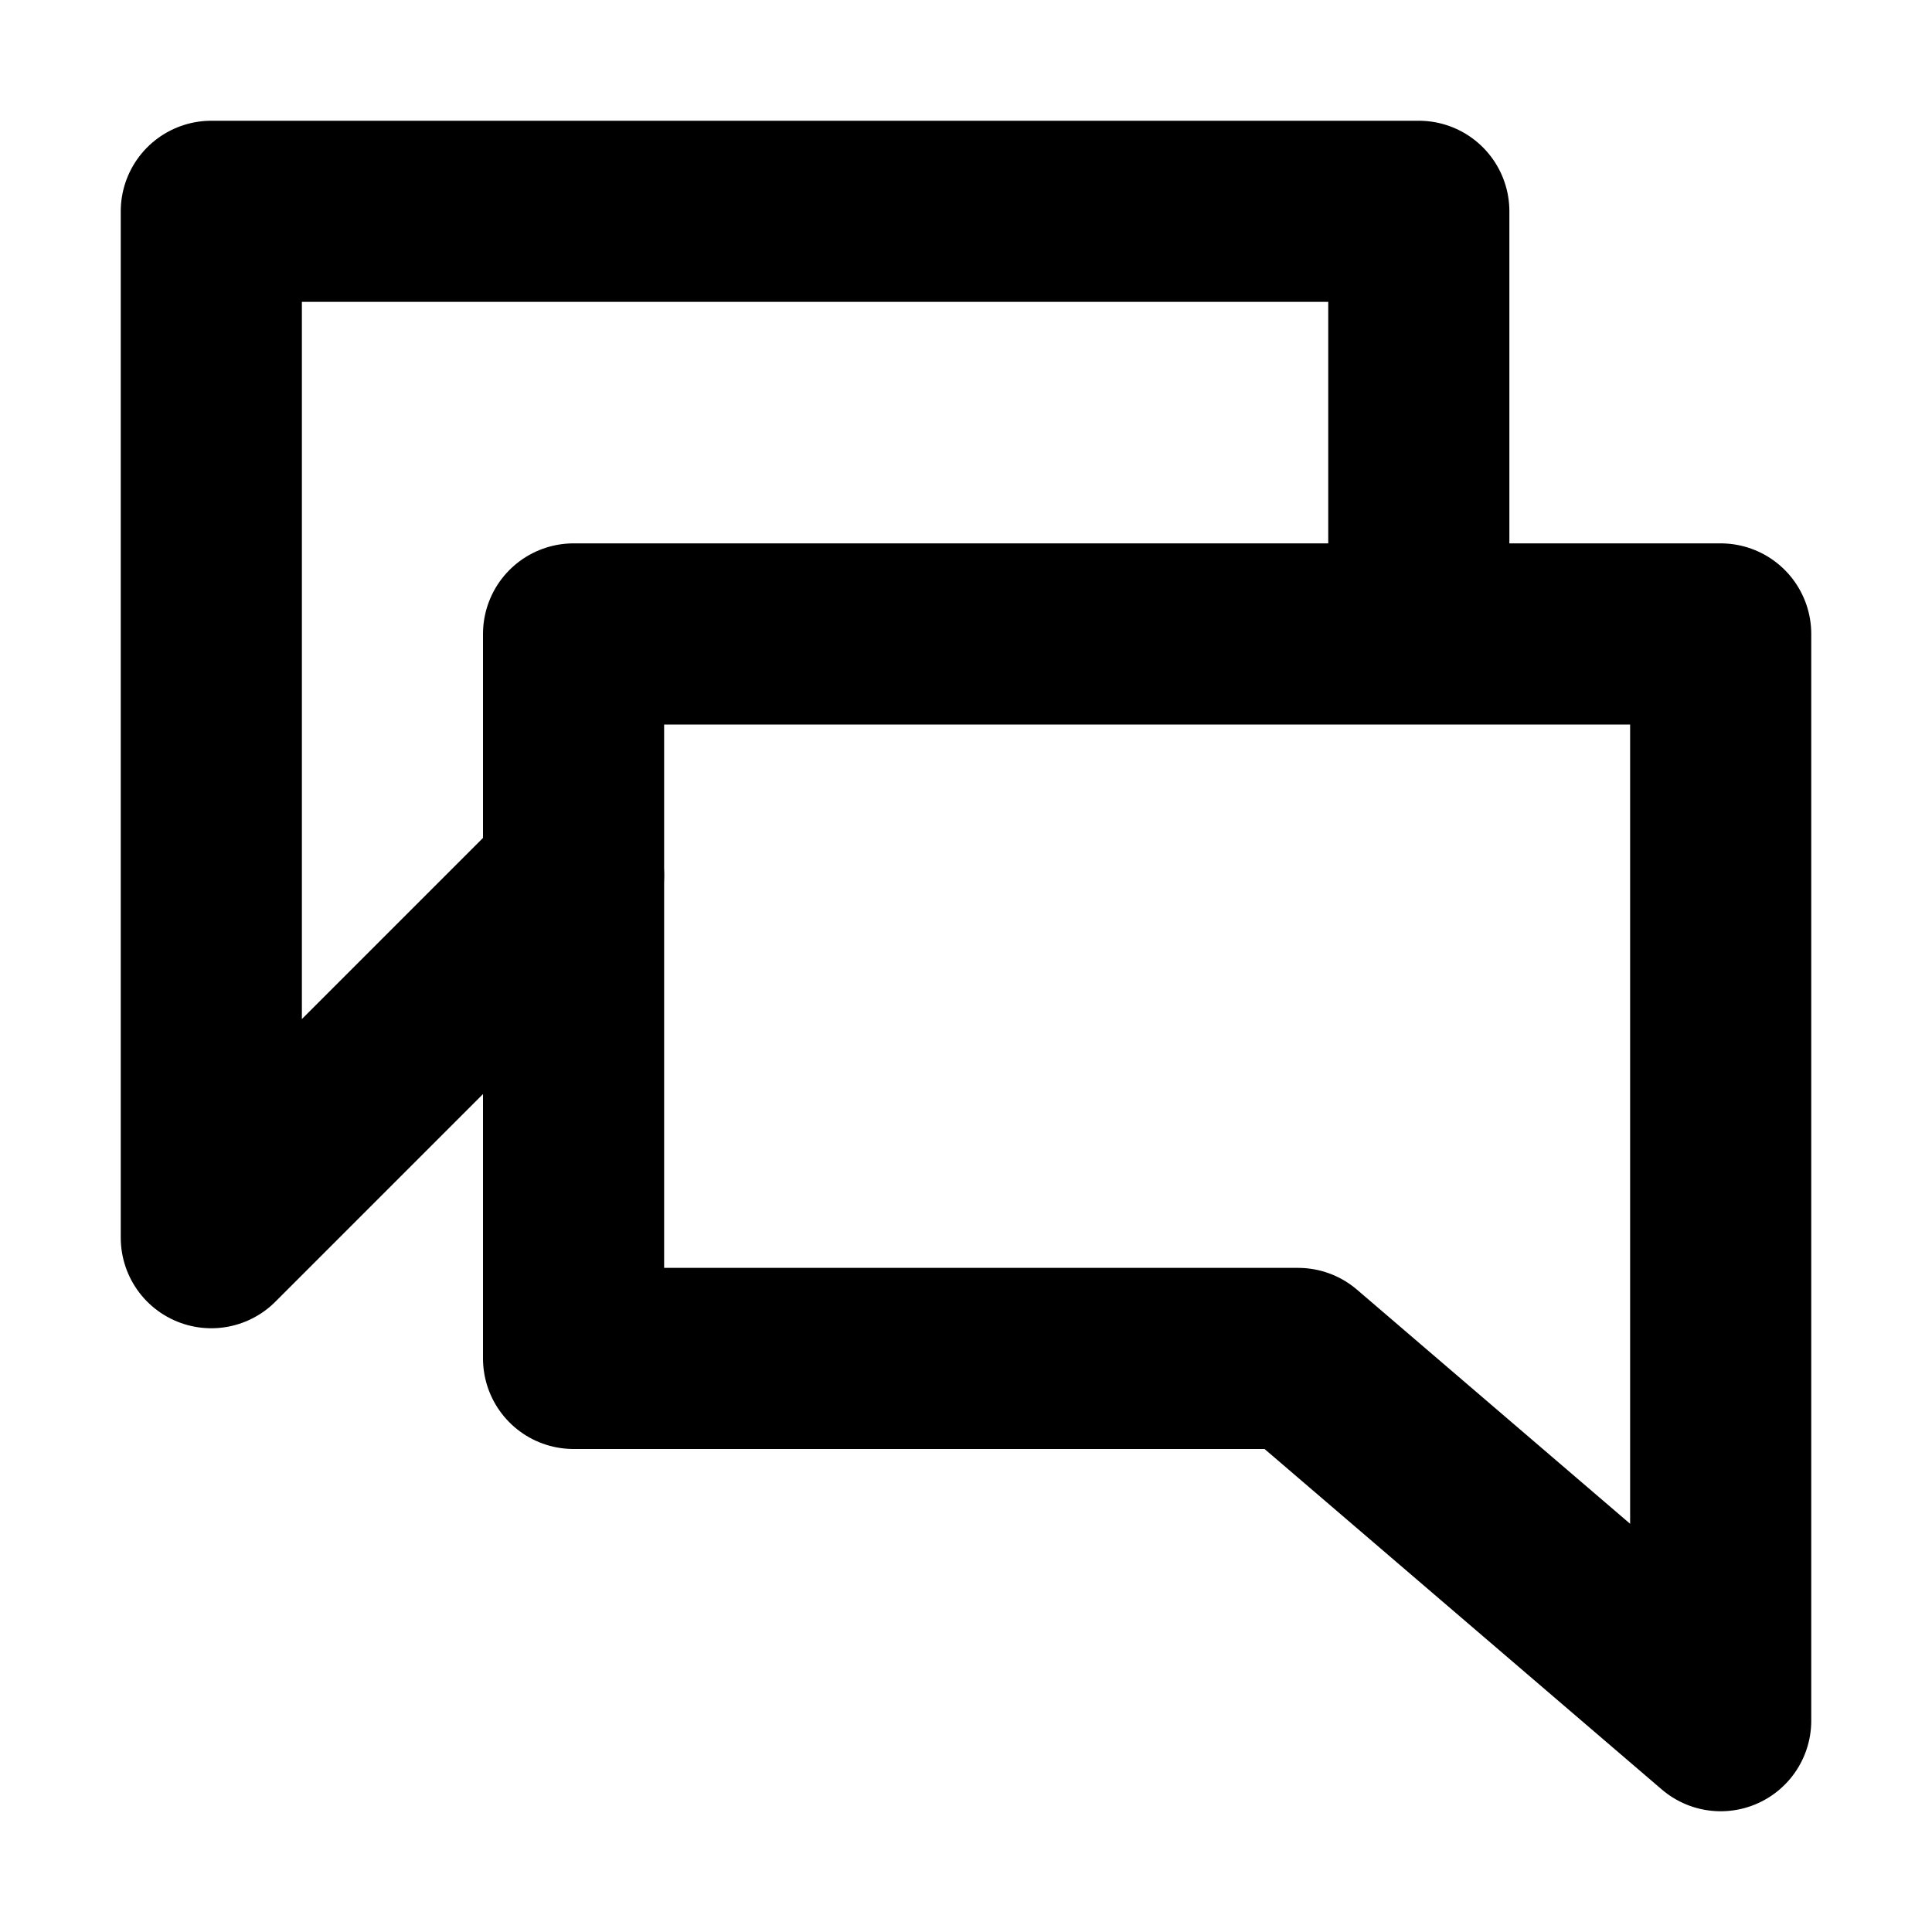
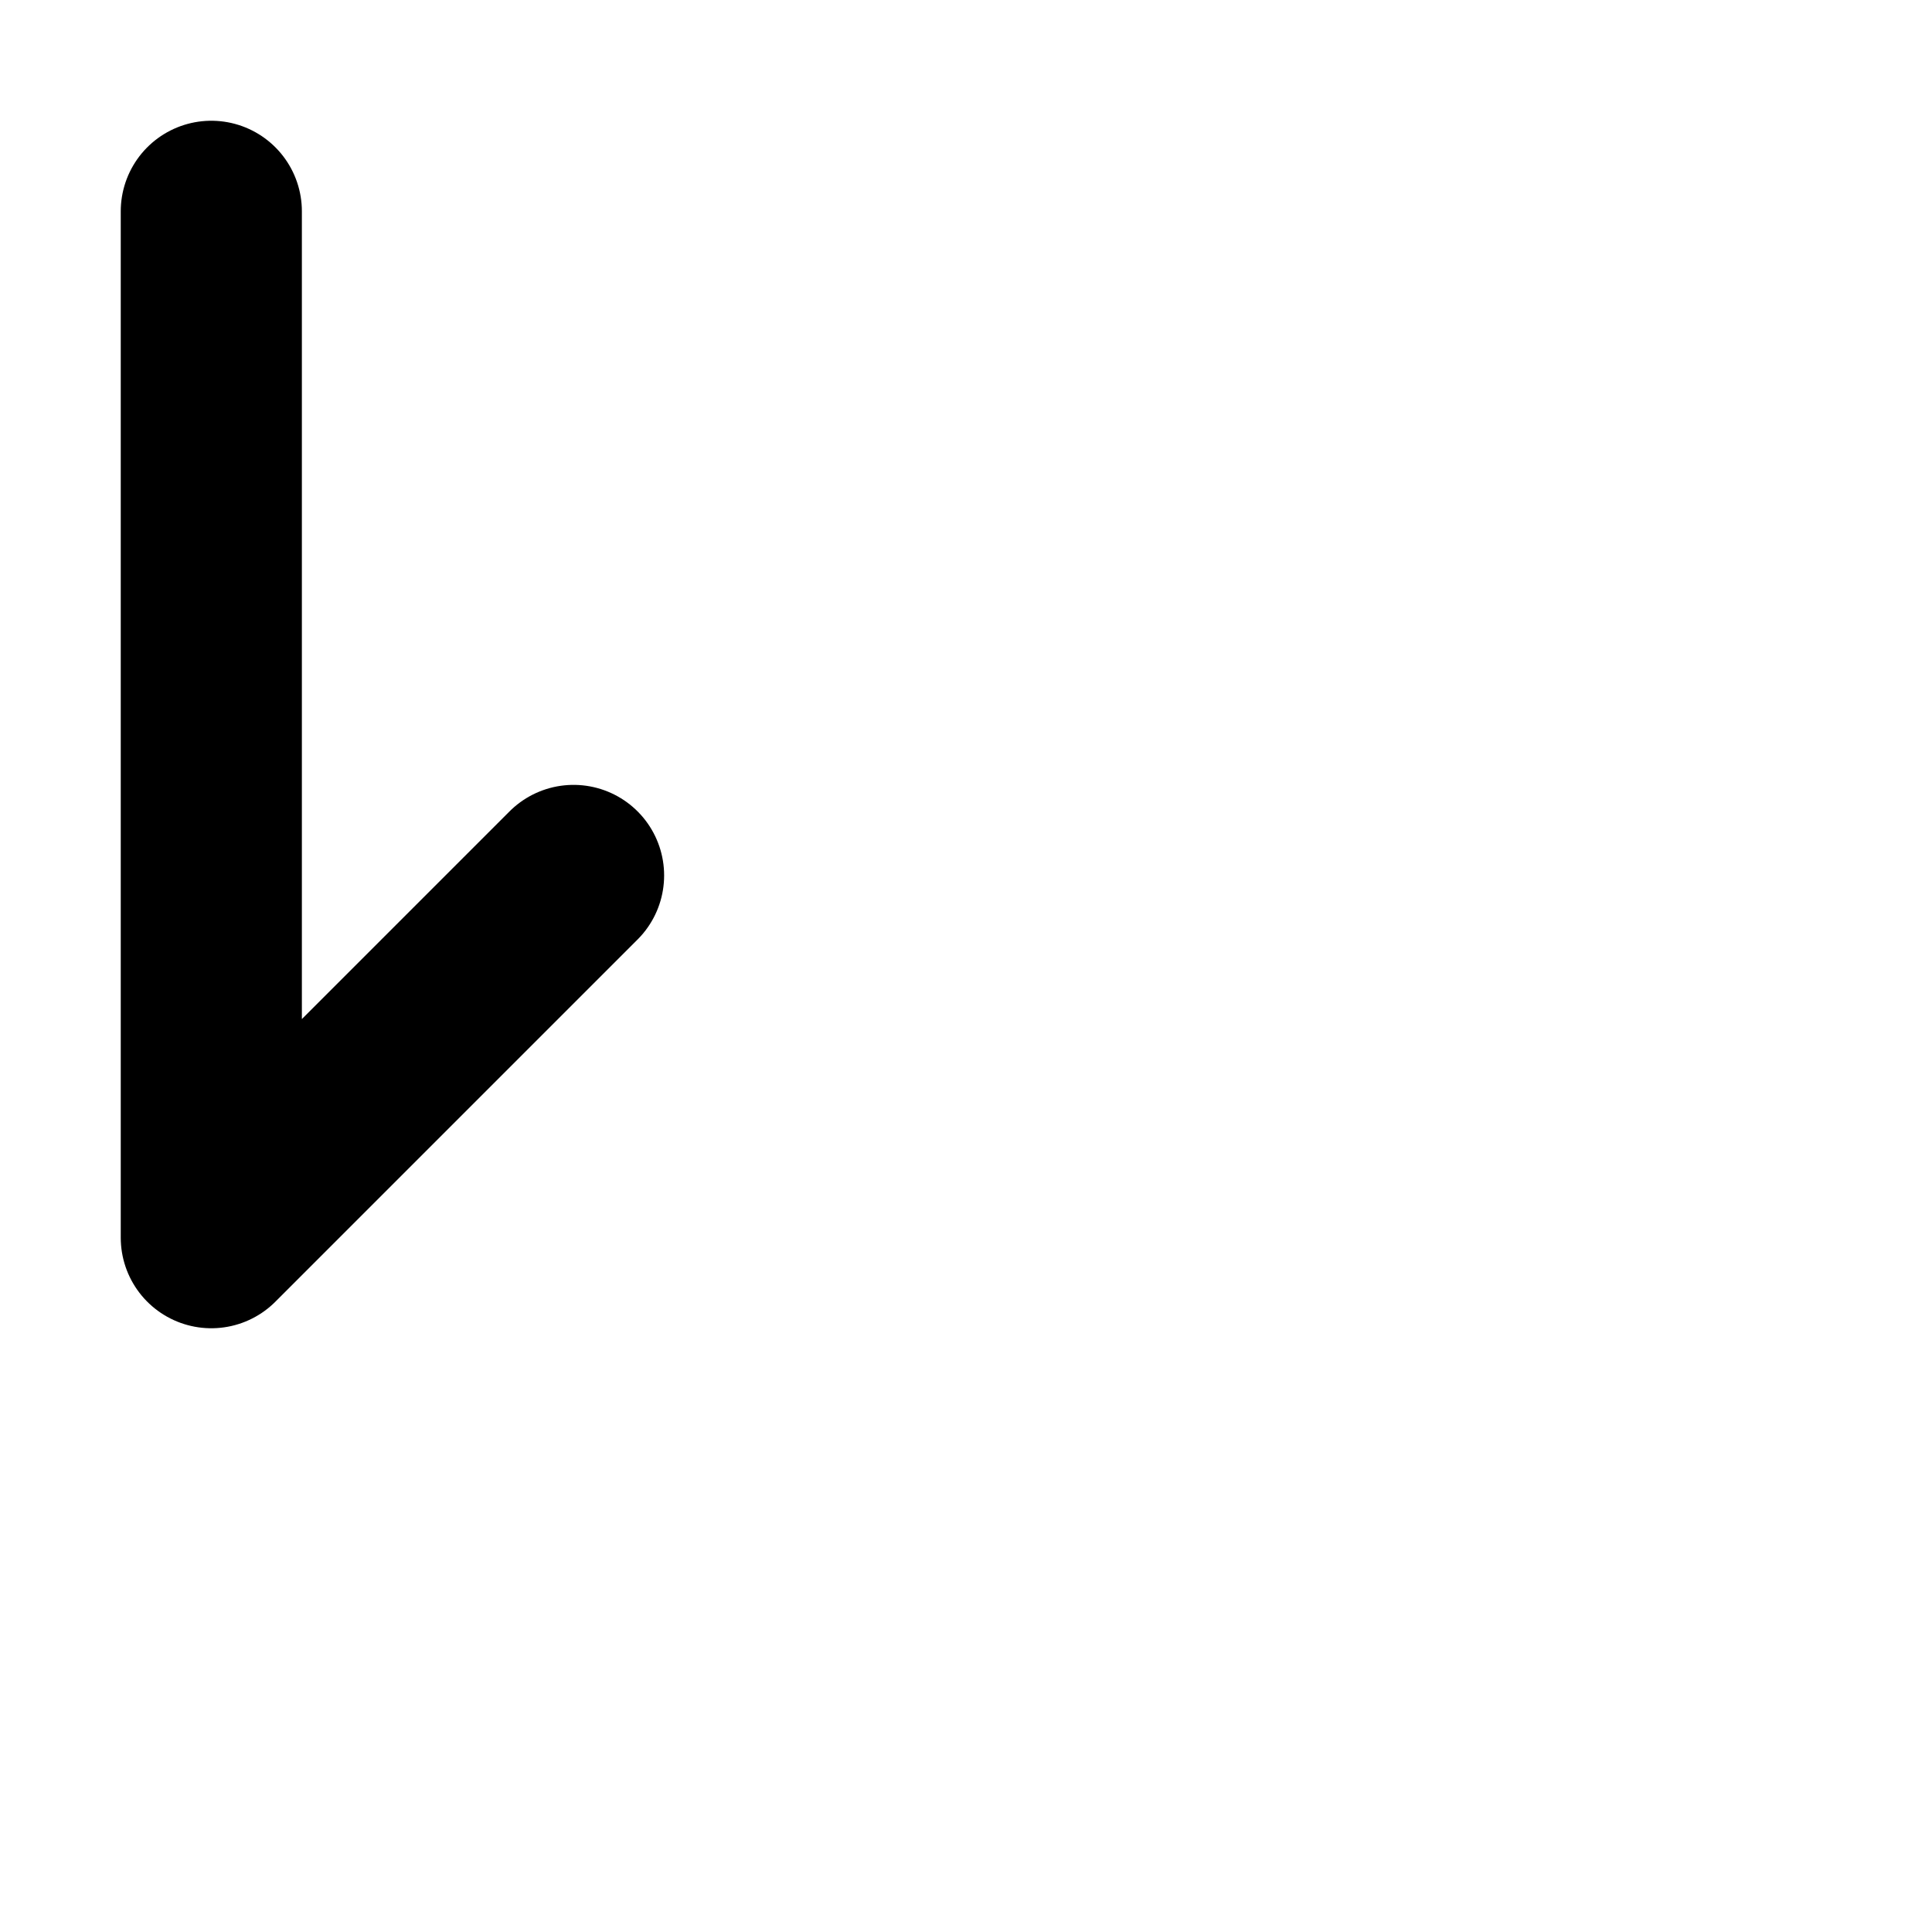
<svg xmlns="http://www.w3.org/2000/svg" width="800px" height="800px" viewBox="0 0 16 16" version="1.1" fill="none" stroke="#000000" stroke-linecap="round" stroke-linejoin="round" stroke-width="1.5">
-   <polygon points="14.25 14.25,14.25 5.25,4.75 5.25,4.75 11.25,10.75 11.25" />
-   <path d="m4.75 7.25-3 3v-8.5h10v3" />
+   <path d="m4.75 7.25-3 3v-8.5v3" />
</svg>